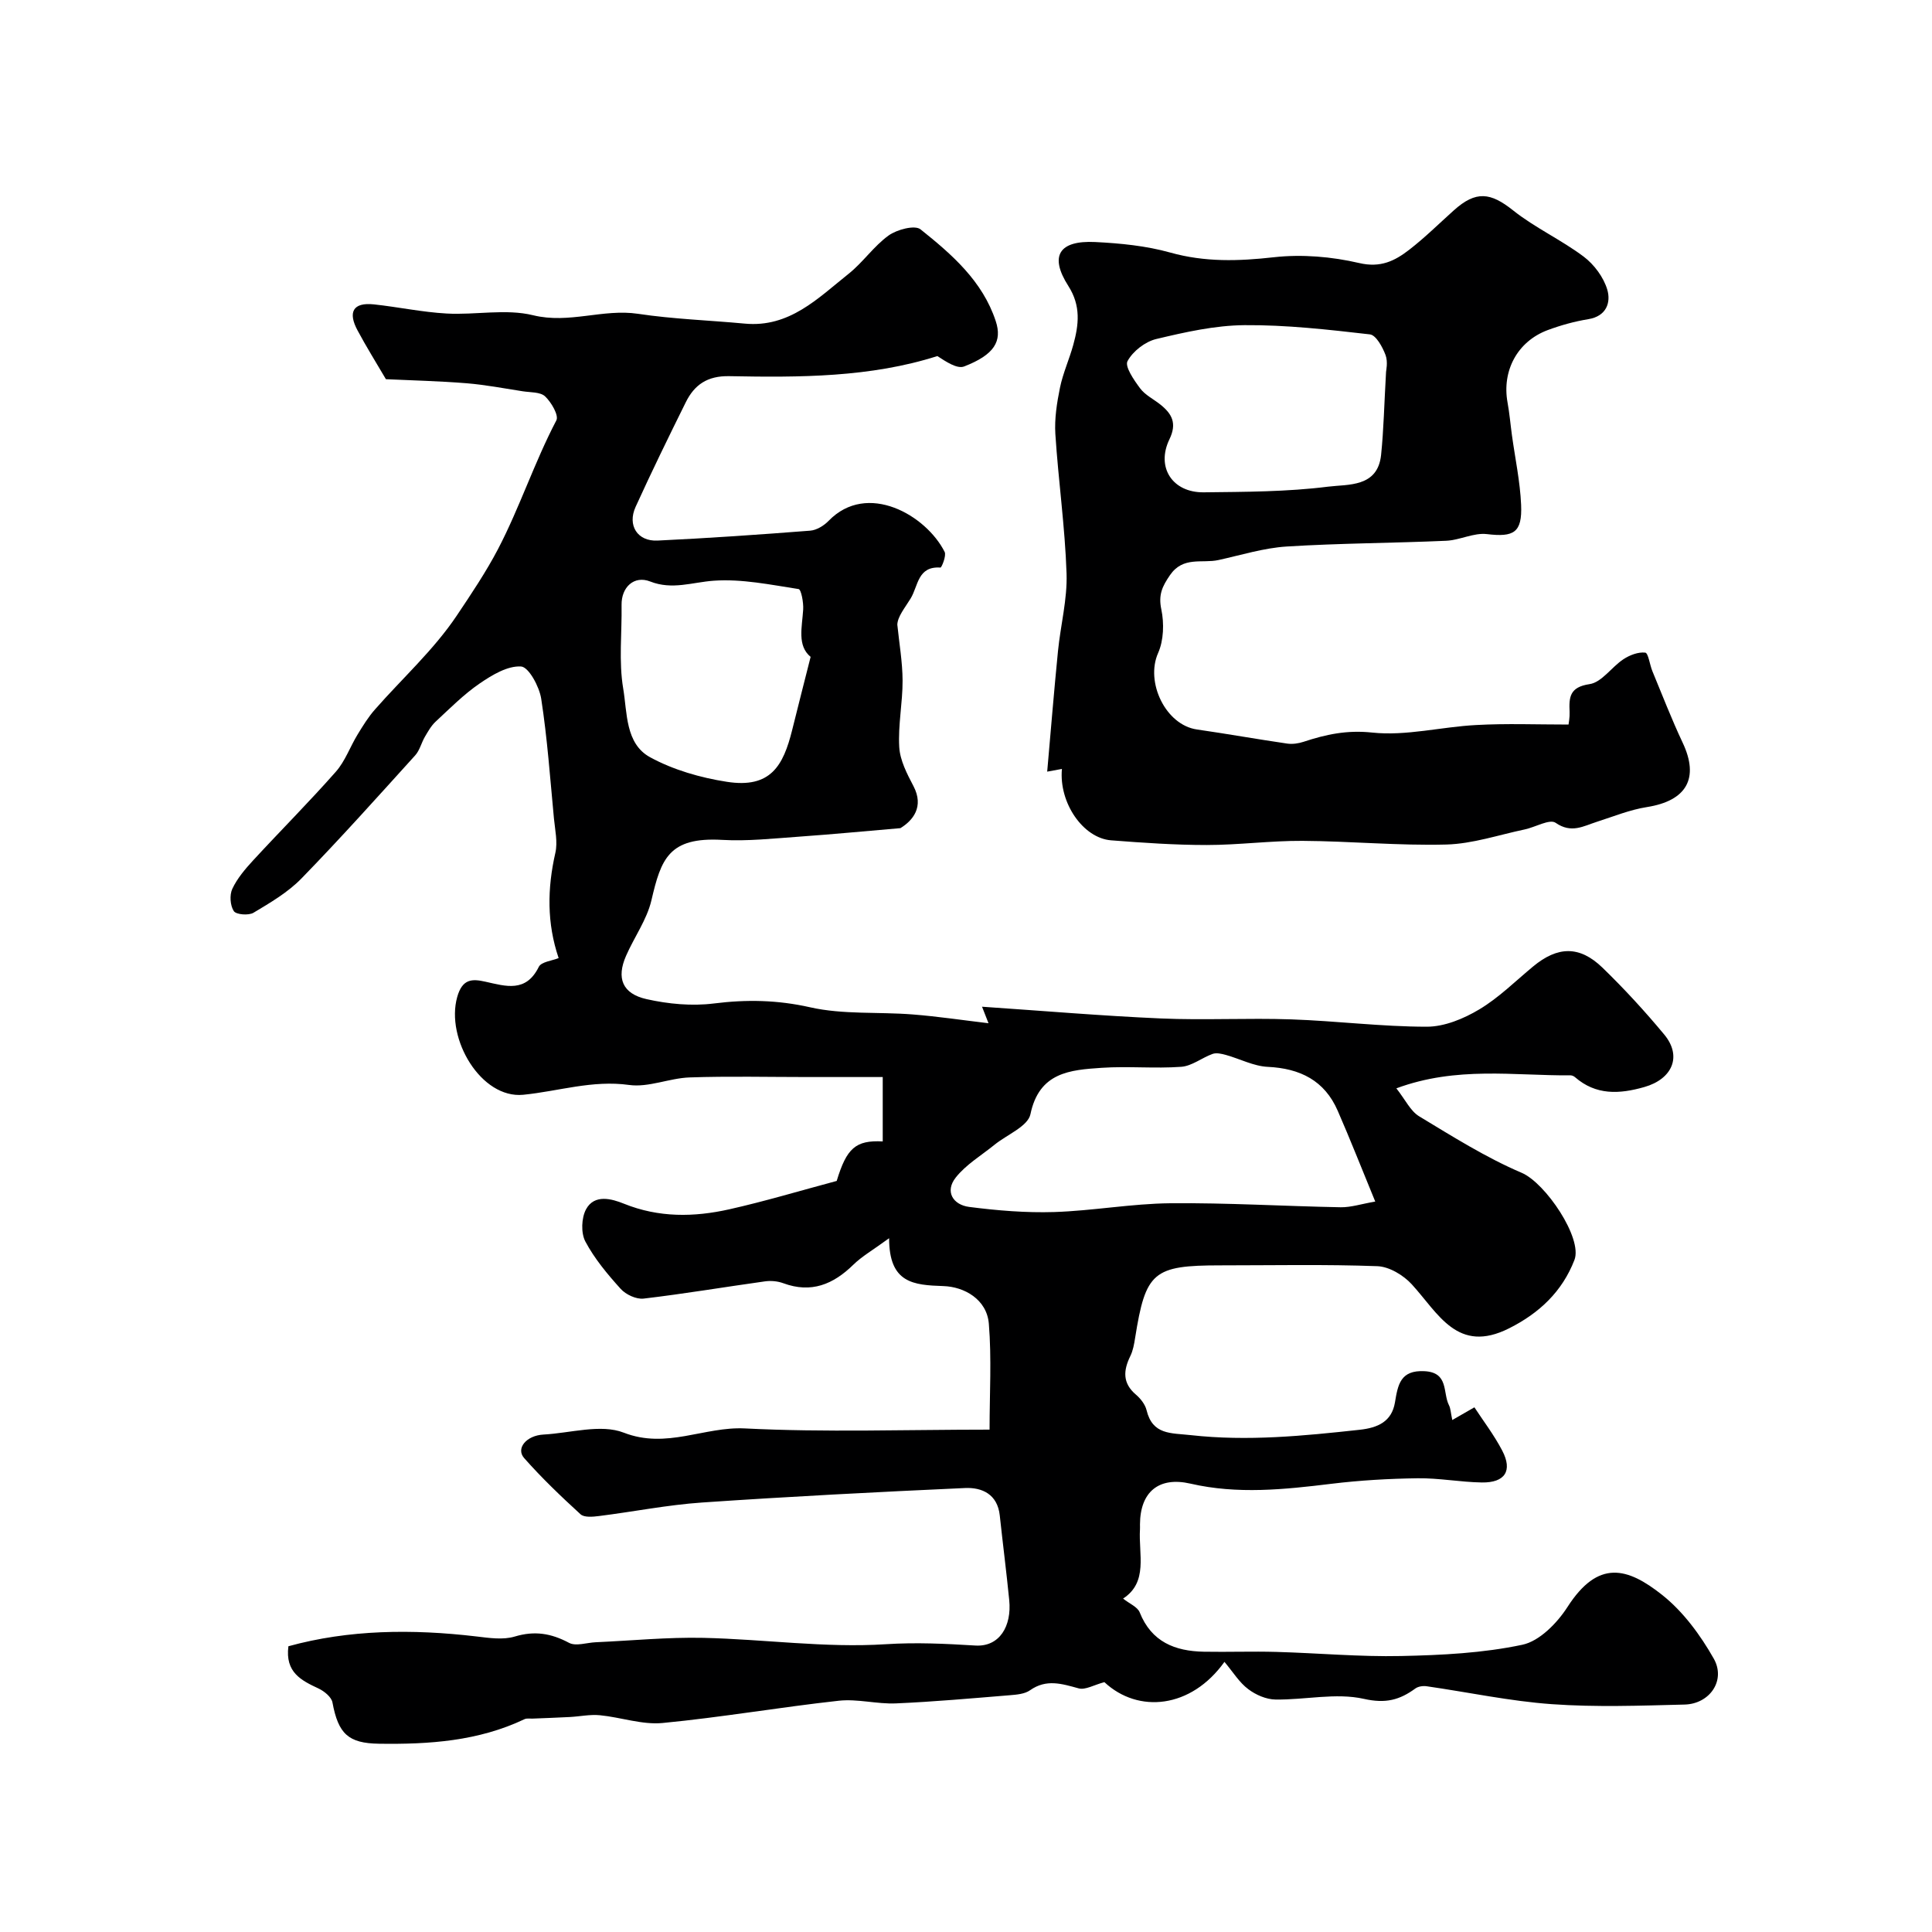
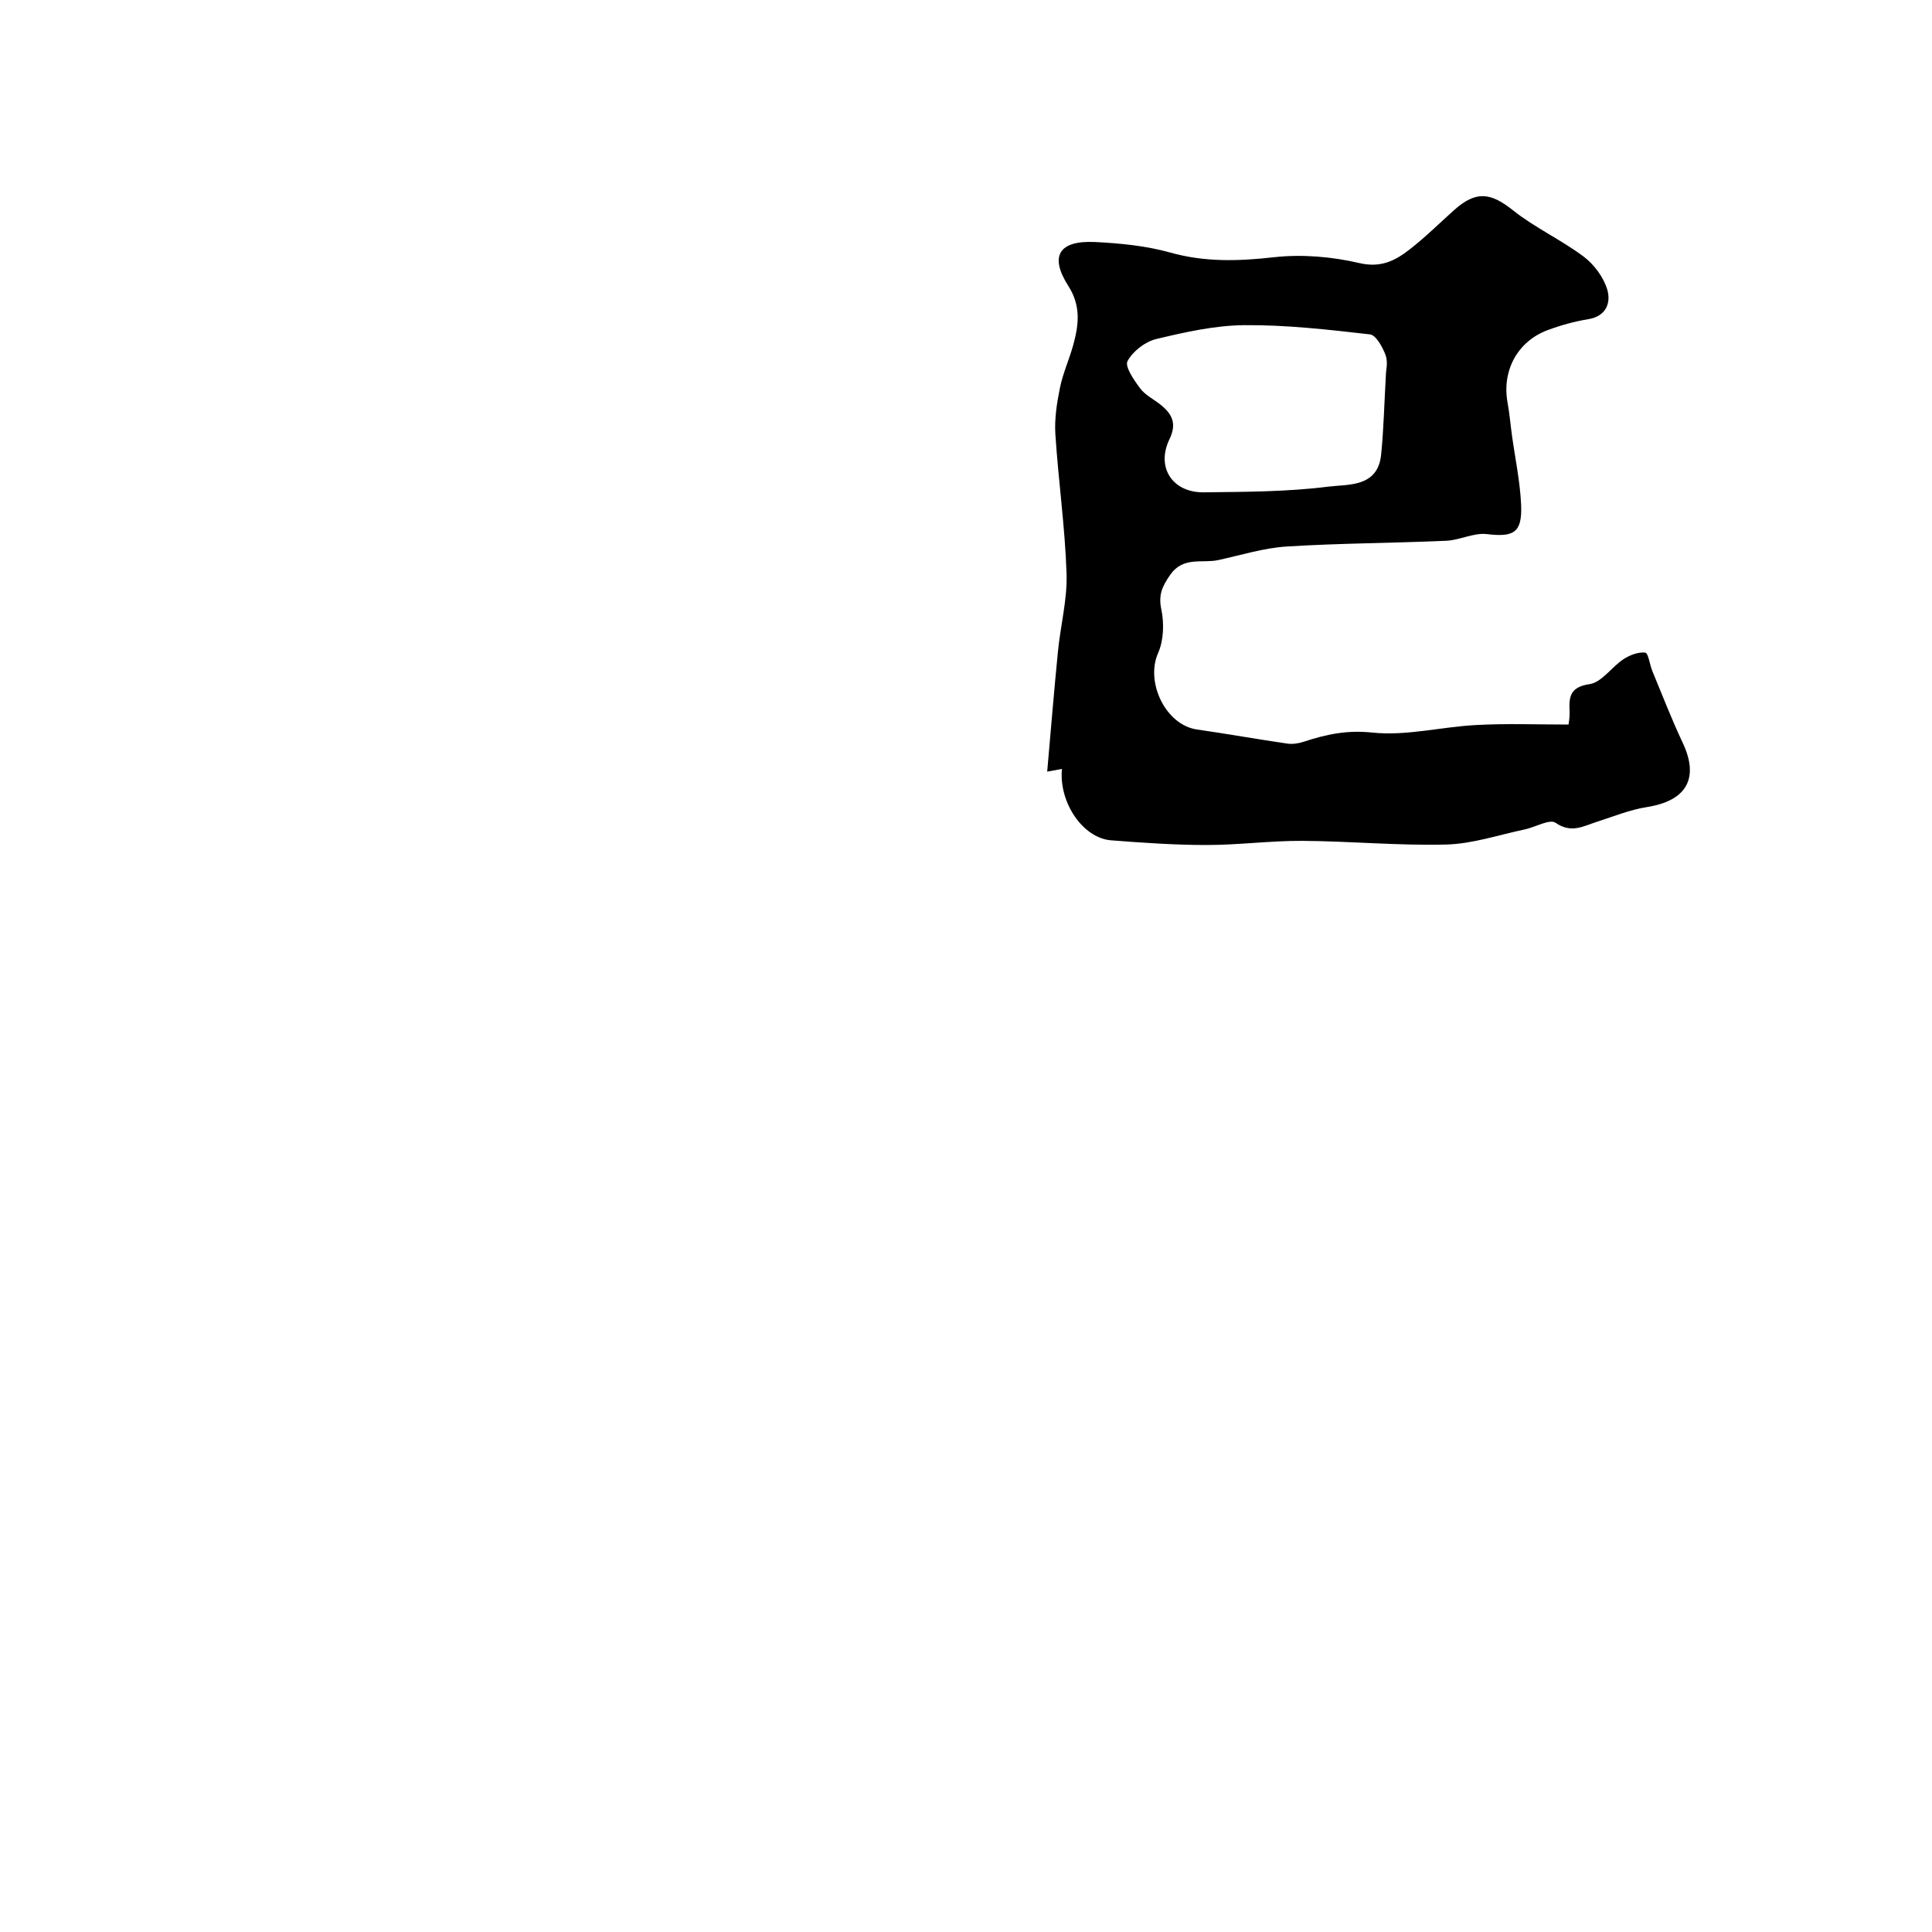
<svg xmlns="http://www.w3.org/2000/svg" enable-background="new 0 0 400 400" viewBox="0 0 400 400">
-   <path d="m253.51 344.07c-6.9 9.66-17.84 10.75-24.86 4.2-2.15.57-3.94 1.66-5.32 1.29-3.48-.95-6.68-2-10.07.39-1.1.78-2.77.91-4.21 1.03-7.85.64-15.7 1.35-23.56 1.69-3.93.17-7.96-.98-11.84-.55-12.18 1.34-24.29 3.44-36.49 4.61-4.22.4-8.62-1.19-12.96-1.61-2.05-.2-4.15.26-6.24.37-2.58.14-5.16.22-7.74.33-.54.02-1.16-.1-1.61.11-9.57 4.56-19.77 5.24-30.13 5.09-6.36-.09-8.44-2.03-9.65-8.55-.21-1.12-1.69-2.32-2.87-2.88-3.58-1.67-6.95-3.34-6.25-8.75 12.49-3.45 25.64-3.6 38.93-2.03 2.63.31 5.5.75 7.93.02 4.12-1.24 7.54-.67 11.24 1.3 1.42.76 3.66-.04 5.52-.12 7.43-.33 14.87-1.07 22.29-.91 12.59.28 25.24 2.12 37.73 1.32 6.35-.41 12.34-.11 18.58.27 5 .31 7.56-4 7.02-9.4-.58-5.85-1.33-11.69-1.96-17.54-.47-4.36-3.63-5.83-7.19-5.67-18.16.82-36.32 1.76-54.46 3-7.14.49-14.21 1.91-21.33 2.8-1.27.16-3.06.33-3.82-.37-4.05-3.7-8.04-7.52-11.67-11.63-1.77-2.01.47-4.68 3.99-4.87 5.59-.3 11.87-2.25 16.64-.39 8.86 3.45 16.67-1.3 25.07-.88 16.61.84 33.3.25 50.66.25 0-7.43.44-14.72-.15-21.92-.42-5.1-5.14-7.66-9.39-7.8-6.21-.21-11.26-.58-11.26-9.91-3.38 2.47-5.62 3.74-7.4 5.48-4.17 4.08-8.72 5.97-14.5 3.84-1.16-.43-2.56-.56-3.78-.39-8.39 1.17-16.74 2.58-25.14 3.57-1.52.18-3.69-.83-4.76-2.02-2.73-3.02-5.41-6.23-7.31-9.8-.93-1.76-.82-4.87.14-6.66 1.73-3.22 5.37-2.17 7.84-1.17 7.23 2.92 14.53 2.8 21.84 1.16 7.4-1.66 14.69-3.86 22.22-5.87 2.06-6.79 3.92-8.47 9.53-8.18 0-4.26 0-8.5 0-13.33-5.29 0-10.4 0-15.51 0-8.17 0-16.34-.2-24.49.08-4.19.15-8.49 2.12-12.5 1.56-7.63-1.06-14.64 1.31-21.93 2.03-8.72.86-16.1-11.59-13.67-20.24 1.07-3.8 3.09-3.79 5.84-3.17 4.25.95 8.4 2.3 11.05-3.07.52-1.06 2.78-1.27 4.11-1.82-2.45-7.21-2.36-14.41-.68-21.78.51-2.23-.06-4.74-.29-7.1-.79-8.29-1.37-16.61-2.64-24.82-.39-2.51-2.59-6.57-4.17-6.67-2.79-.18-6 1.76-8.56 3.51-3.3 2.26-6.18 5.17-9.13 7.91-.92.85-1.57 2.03-2.22 3.13-.73 1.25-1.07 2.81-2.01 3.85-7.77 8.58-15.49 17.21-23.56 25.5-2.8 2.87-6.43 5-9.91 7.08-1.01.61-3.59.4-4.08-.33-.76-1.15-.91-3.34-.31-4.62 1.02-2.17 2.68-4.12 4.33-5.91 5.66-6.14 11.57-12.06 17.1-18.33 1.93-2.19 2.95-5.16 4.5-7.7 1.1-1.8 2.22-3.63 3.61-5.2 5.66-6.45 12.15-12.31 16.89-19.37 3.01-4.48 6.15-9.18 8.58-13.83 4.48-8.58 7.53-17.97 12.08-26.65.54-1.03-1.05-3.75-2.33-4.96-.99-.94-3.05-.81-4.64-1.06-3.86-.6-7.71-1.34-11.6-1.66-5.68-.46-11.38-.59-16.72-.84-2.03-3.46-4.08-6.74-5.9-10.15-1.94-3.63-1.03-5.82 3.43-5.34 5.02.54 9.99 1.61 15.02 1.89 5.98.34 12.27-1.03 17.93.36 7.47 1.83 14.44-1.39 21.72-.3 7.3 1.1 14.73 1.34 22.09 2.03 9.25.87 15.16-5.26 21.5-10.31 2.98-2.37 5.21-5.72 8.28-7.93 1.72-1.24 5.43-2.22 6.61-1.28 6.48 5.18 12.84 10.69 15.58 19.01 1.37 4.17-.29 6.95-6.54 9.38-1.47.57-3.78-1.01-5.55-2.15-13.85 4.42-28.48 4.44-43.09 4.16-4.51-.09-7.21 1.77-9.01 5.43-3.55 7.17-7.07 14.36-10.38 21.64-1.74 3.83.39 7.17 4.55 6.97 10.54-.5 21.07-1.23 31.59-2.05 1.33-.1 2.85-1.03 3.82-2.03 8-8.26 20.21-1.16 24.03 6.43.39.78-.63 3.26-.87 3.24-4.75-.33-4.59 3.82-6.18 6.41-1.19 1.94-2.68 3.71-2.75 5.4.39 3.86 1.07 7.71 1.09 11.57.02 4.6-.96 9.22-.69 13.79.16 2.76 1.62 5.55 2.95 8.09 2.23 4.28-.13 7.11-2.71 8.69-7.03.6-14.05 1.27-21.08 1.77-5.27.37-10.57.96-15.82.66-11.07-.63-12.66 3.96-14.65 12.51-.94 4.02-3.57 7.63-5.26 11.51-2.01 4.59-.78 7.82 4.25 8.95 4.5 1.01 9.37 1.47 13.92.9 6.78-.85 13.17-.74 19.95.79 6.83 1.54 14.14.92 21.22 1.48 5.24.41 10.45 1.2 15.71 1.82-.15-.38-.56-1.44-1.34-3.42 12.72.86 24.85 1.9 37.02 2.43 8.98.39 18-.12 26.99.19 9.37.32 18.72 1.52 28.08 1.52 3.64 0 7.63-1.65 10.85-3.58 4.04-2.41 7.48-5.85 11.14-8.88 5.08-4.22 9.62-4.37 14.38.24 4.51 4.37 8.78 9.02 12.79 13.85 3.74 4.52 1.65 9.21-4.13 10.86-5.19 1.48-10.01 1.73-14.36-2.05-.23-.2-.6-.37-.9-.37-11.71.09-23.59-1.94-36.08 2.69 1.87 2.37 2.92 4.7 4.72 5.79 6.92 4.18 13.83 8.54 21.23 11.7 4.93 2.1 12.66 13.55 10.92 18.04-2.52 6.52-7.25 11-13.52 14.15-10.71 5.4-14.66-3.11-20.16-9.11-1.73-1.89-4.67-3.66-7.12-3.75-10.82-.4-21.66-.17-32.49-.17-13.94 0-15.49 1.33-17.67 15.04-.2 1.27-.43 2.6-.99 3.74-1.46 2.99-1.64 5.6 1.17 7.99.96.82 1.9 2.02 2.19 3.2 1.25 5.17 5.04 4.72 9.17 5.18 11.75 1.31 23.32.16 34.95-1.11 3.77-.41 6.64-1.69 7.31-5.66.61-3.65 1.1-6.73 6.12-6.47 5.06.26 3.75 4.47 5.06 7.04.35.67.36 1.52.69 3.07 1.64-.94 2.85-1.64 4.58-2.63 1.75 2.69 4.04 5.67 5.76 8.96 2.19 4.18.58 6.67-4.22 6.6-4.43-.07-8.87-.93-13.29-.87-5.95.08-11.93.42-17.83 1.14-9.76 1.19-19.45 2.22-29.21-.03-6.57-1.51-10.42 1.72-10.45 8.45 0 .33.02.67 0 1-.32 5.18 1.75 10.93-3.5 14.35 1.34 1.07 2.99 1.72 3.44 2.85 2.44 6.13 7.31 8.04 13.3 8.15 5 .09 10-.1 15 .04 8.62.24 17.25 1.04 25.86.85 8.39-.18 16.9-.6 25.06-2.33 3.56-.75 7.21-4.49 9.35-7.82 6.38-9.93 12.45-8.17 19.6-2.5 4.35 3.45 7.93 8.32 10.69 13.2 2.54 4.5-.84 9.37-6.04 9.5-9.16.23-18.36.57-27.48-.08-8.69-.62-17.29-2.47-25.93-3.71-.75-.11-1.74.03-2.33.46-3.26 2.38-6.14 3.17-10.67 2.15-5.79-1.3-12.18.23-18.3.14-1.91-.03-4.07-.96-5.62-2.14-1.84-1.36-3.09-3.45-4.94-5.66zm31.22-95.3c-2.81-6.83-5.18-12.87-7.77-18.8-2.73-6.27-7.79-8.77-14.49-9.09-2.92-.14-5.76-1.66-8.67-2.47-.88-.24-1.94-.49-2.74-.21-2.21.79-4.28 2.51-6.5 2.67-5.47.4-11-.16-16.47.21-6.51.44-12.94.89-14.75 9.61-.53 2.52-4.87 4.23-7.45 6.33-2.72 2.21-5.88 4.08-8.01 6.77-2.31 2.91-.56 5.66 2.78 6.09 5.82.75 11.74 1.24 17.59 1.06 8.03-.26 16.03-1.74 24.06-1.82 11.75-.11 23.51.61 35.27.83 2.14.03 4.29-.69 7.15-1.18zm-116.9-112.77c-2.82-2.34-1.77-6.11-1.54-9.8.09-1.45-.41-4.16-.95-4.24-5.82-.9-11.76-2.14-17.56-1.73-4.43.31-8.6 1.96-13.17.16-3.34-1.31-5.98 1.2-5.92 4.85.09 5.79-.61 11.7.34 17.33.84 4.97.42 11.39 5.55 14.2 4.81 2.63 10.43 4.24 15.88 5.09 9.12 1.43 11.71-3.36 13.54-10.68 1.24-4.99 2.51-9.97 3.83-15.18z" fill="#000001" />
  <path d="m324.75 150.01c.03-.34.27-1.47.22-2.59-.14-3.04-.03-5.17 4.14-5.78 2.52-.37 4.55-3.54 7-5.15 1.3-.86 3.07-1.54 4.52-1.37.63.07.93 2.51 1.48 3.84 2.05 4.95 3.98 9.95 6.26 14.79 3.49 7.38.84 12.05-7.42 13.35-3.5.55-6.88 1.94-10.29 3.03-2.83.9-5.32 2.49-8.59.22-1.23-.85-4.21.92-6.41 1.38-5.39 1.13-10.77 2.97-16.19 3.12-9.92.26-19.87-.7-29.81-.76-6.61-.04-13.22.86-19.83.86-6.6 0-13.21-.46-19.79-.97-5.78-.45-10.83-7.73-10.18-14.78-1.22.23-2.33.43-3.05.56.74-8.39 1.41-16.66 2.23-24.92.53-5.38 1.96-10.76 1.78-16.1-.32-9.64-1.7-19.24-2.32-28.88-.2-3.18.32-6.47.96-9.61.62-3.01 1.93-5.87 2.75-8.85 1.14-4.15 1.62-8.06-1.02-12.19-3.98-6.22-1.94-9.47 5.57-9.1 5.21.26 10.53.78 15.53 2.18 7.18 2.01 14.13 1.79 21.44.97 5.8-.65 11.98-.13 17.68 1.2 4.42 1.04 7.38-.45 10.34-2.74 3.25-2.51 6.19-5.43 9.26-8.18 4.58-4.11 7.59-3.7 12.25.01 4.53 3.61 9.96 6.08 14.61 9.57 2.17 1.63 4.14 4.28 4.9 6.85.77 2.61-.13 5.49-3.92 6.11-2.87.47-5.73 1.26-8.46 2.28-6.25 2.36-9.46 8.42-8.27 14.97.41 2.24.6 4.52.91 6.78.66 4.8 1.69 9.58 1.9 14.4.25 5.8-1.52 6.73-7.09 6.07-2.71-.32-5.59 1.25-8.42 1.38-11 .49-22.03.5-33.02 1.19-4.75.3-9.43 1.77-14.13 2.8-3.4.75-7.31-.85-10.04 3.13-1.63 2.37-2.42 4.09-1.79 7.09.6 2.87.5 6.41-.67 9.04-2.67 6.02 1.56 14.89 8.04 15.82 6.24.9 12.45 2.01 18.68 2.92 1.1.16 2.34-.02 3.4-.37 4.63-1.53 8.98-2.47 14.21-1.91 7.04.75 14.32-1.19 21.52-1.56 6.25-.35 12.54-.1 19.13-.1zm-37.78-73.04c0-.19.43-2.01-.11-3.47-.62-1.65-1.97-4.13-3.24-4.27-8.62-.99-17.3-1.98-25.96-1.91-6.11.05-12.28 1.44-18.27 2.87-2.3.55-4.85 2.53-5.95 4.58-.6 1.12 1.34 3.93 2.6 5.62 1.03 1.39 2.78 2.24 4.18 3.35 2.41 1.92 3.51 3.88 1.9 7.21-2.81 5.8.62 11.06 7.11 10.98 8.59-.1 17.23-.1 25.72-1.17 4.12-.52 10.28.19 10.99-6.57.54-5.22.64-10.49 1.03-17.22z" fill="#000001" />
</svg>